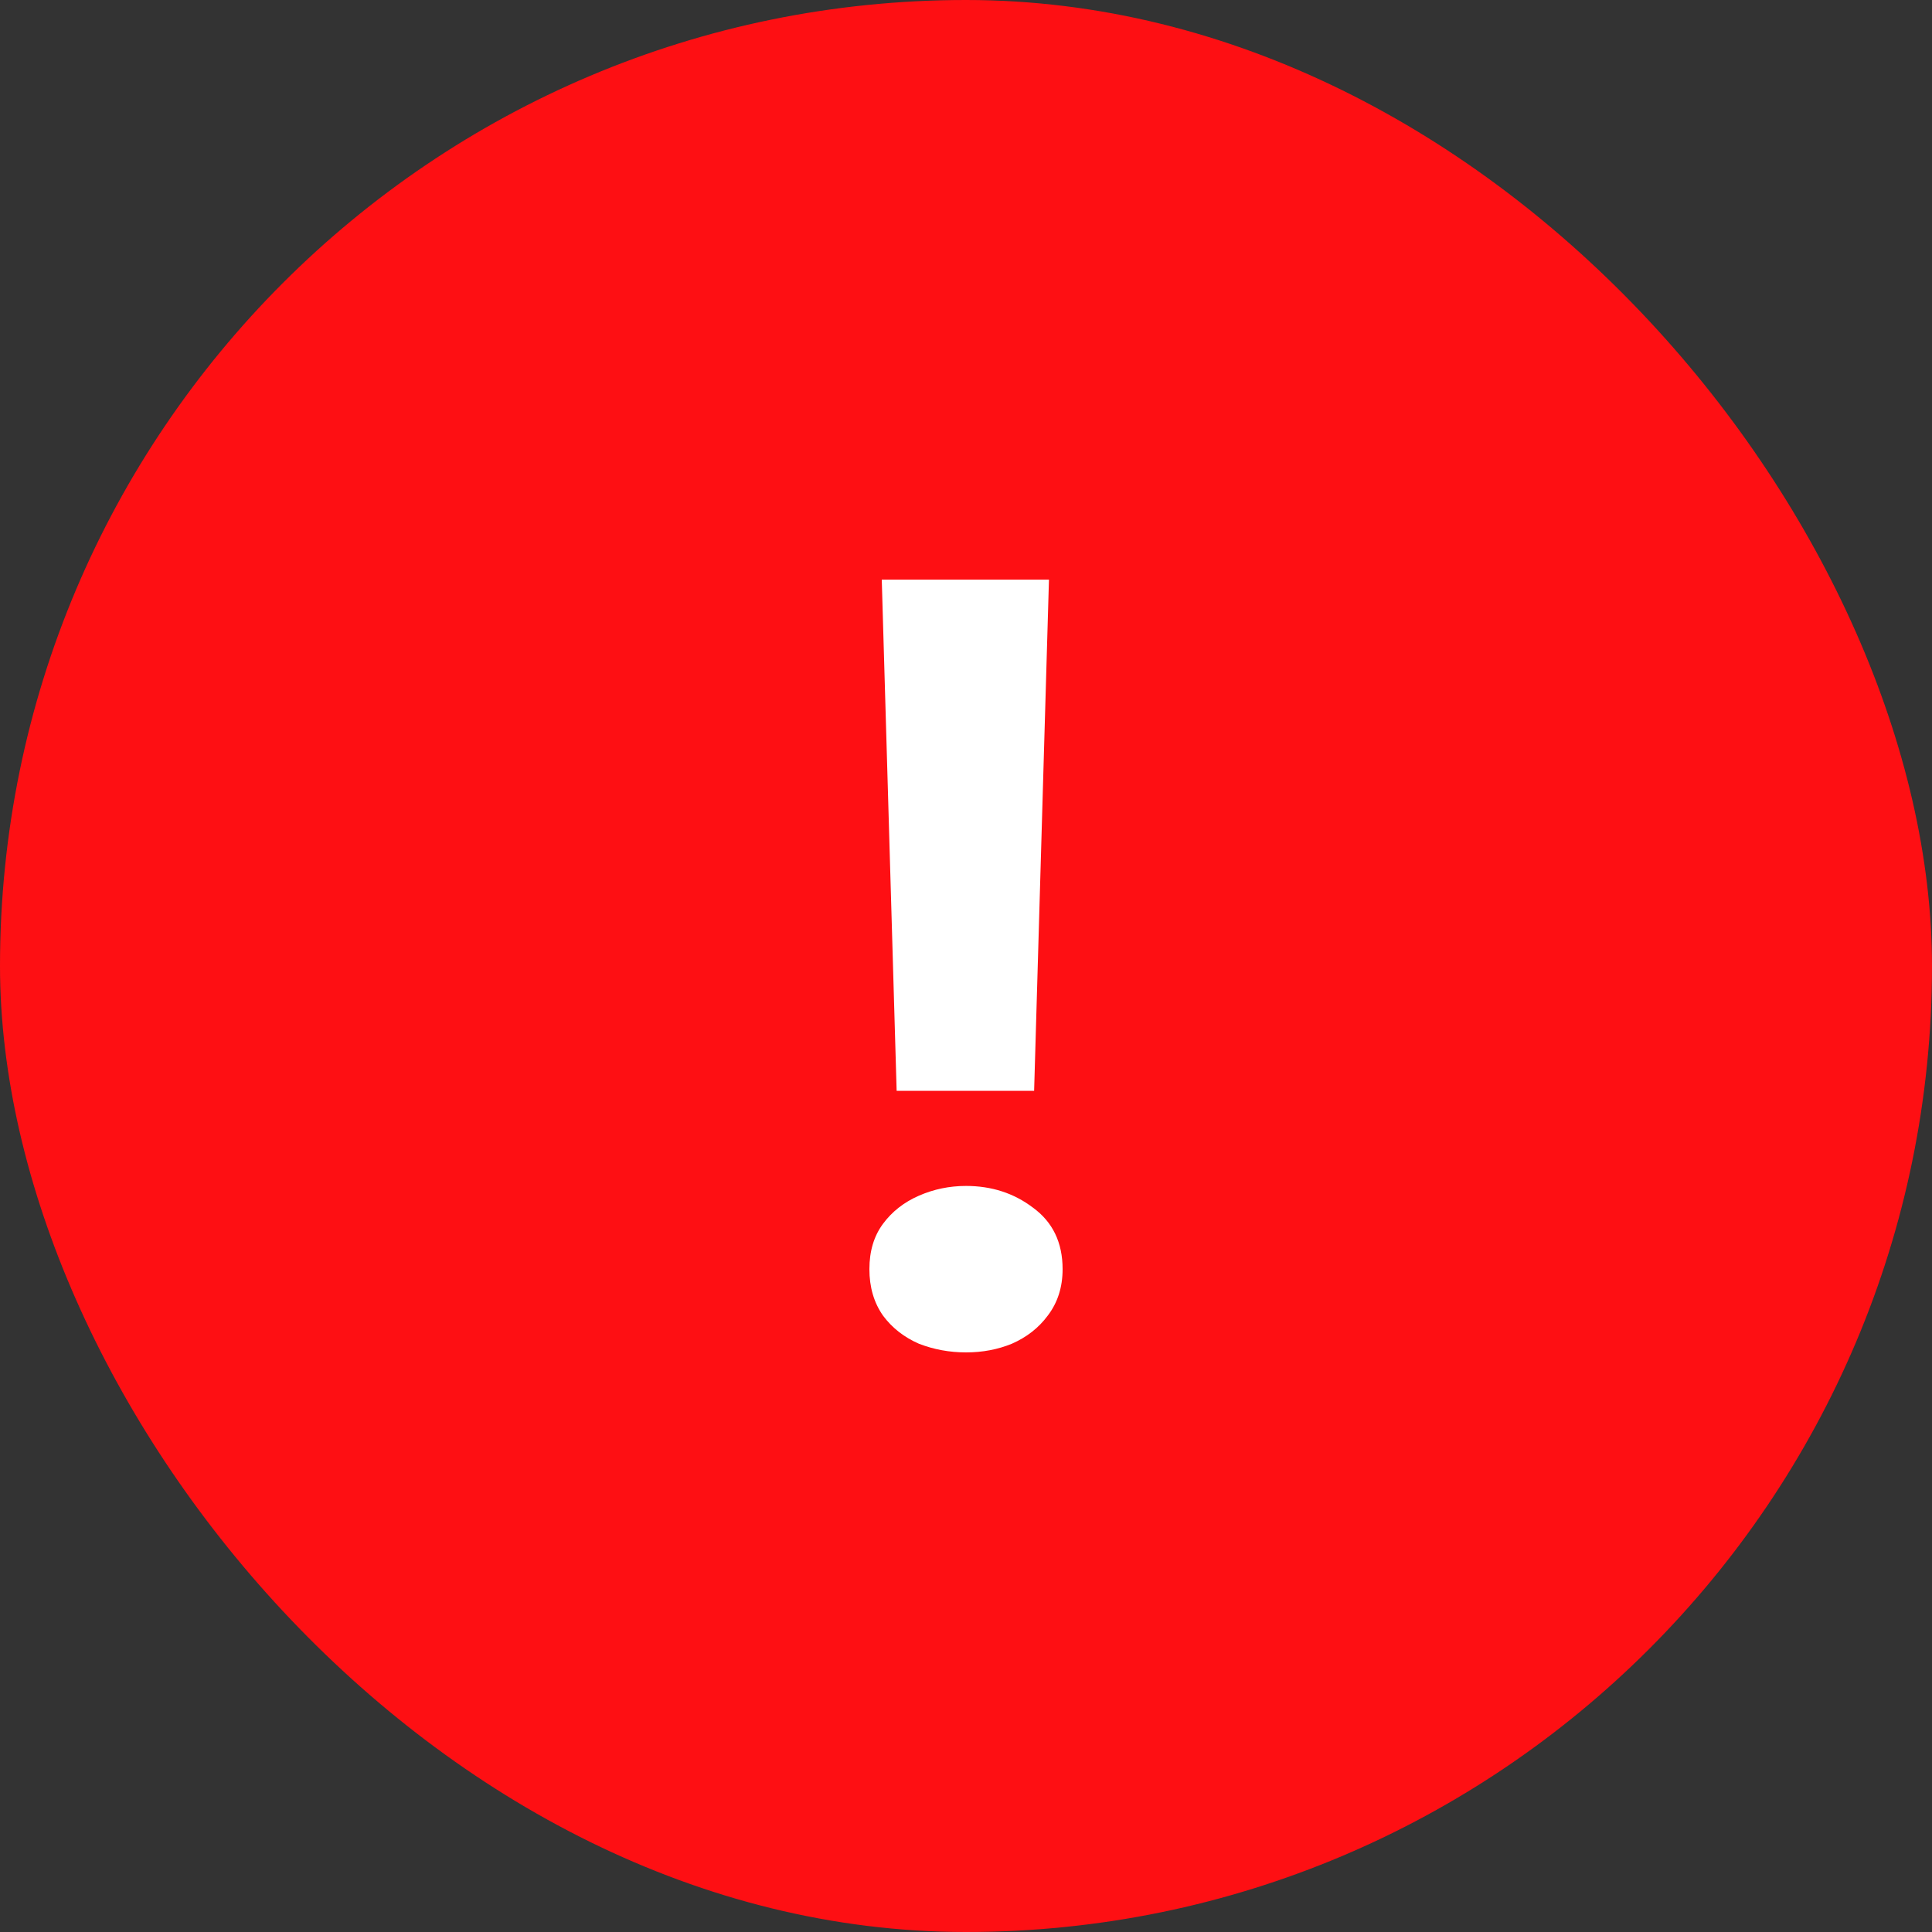
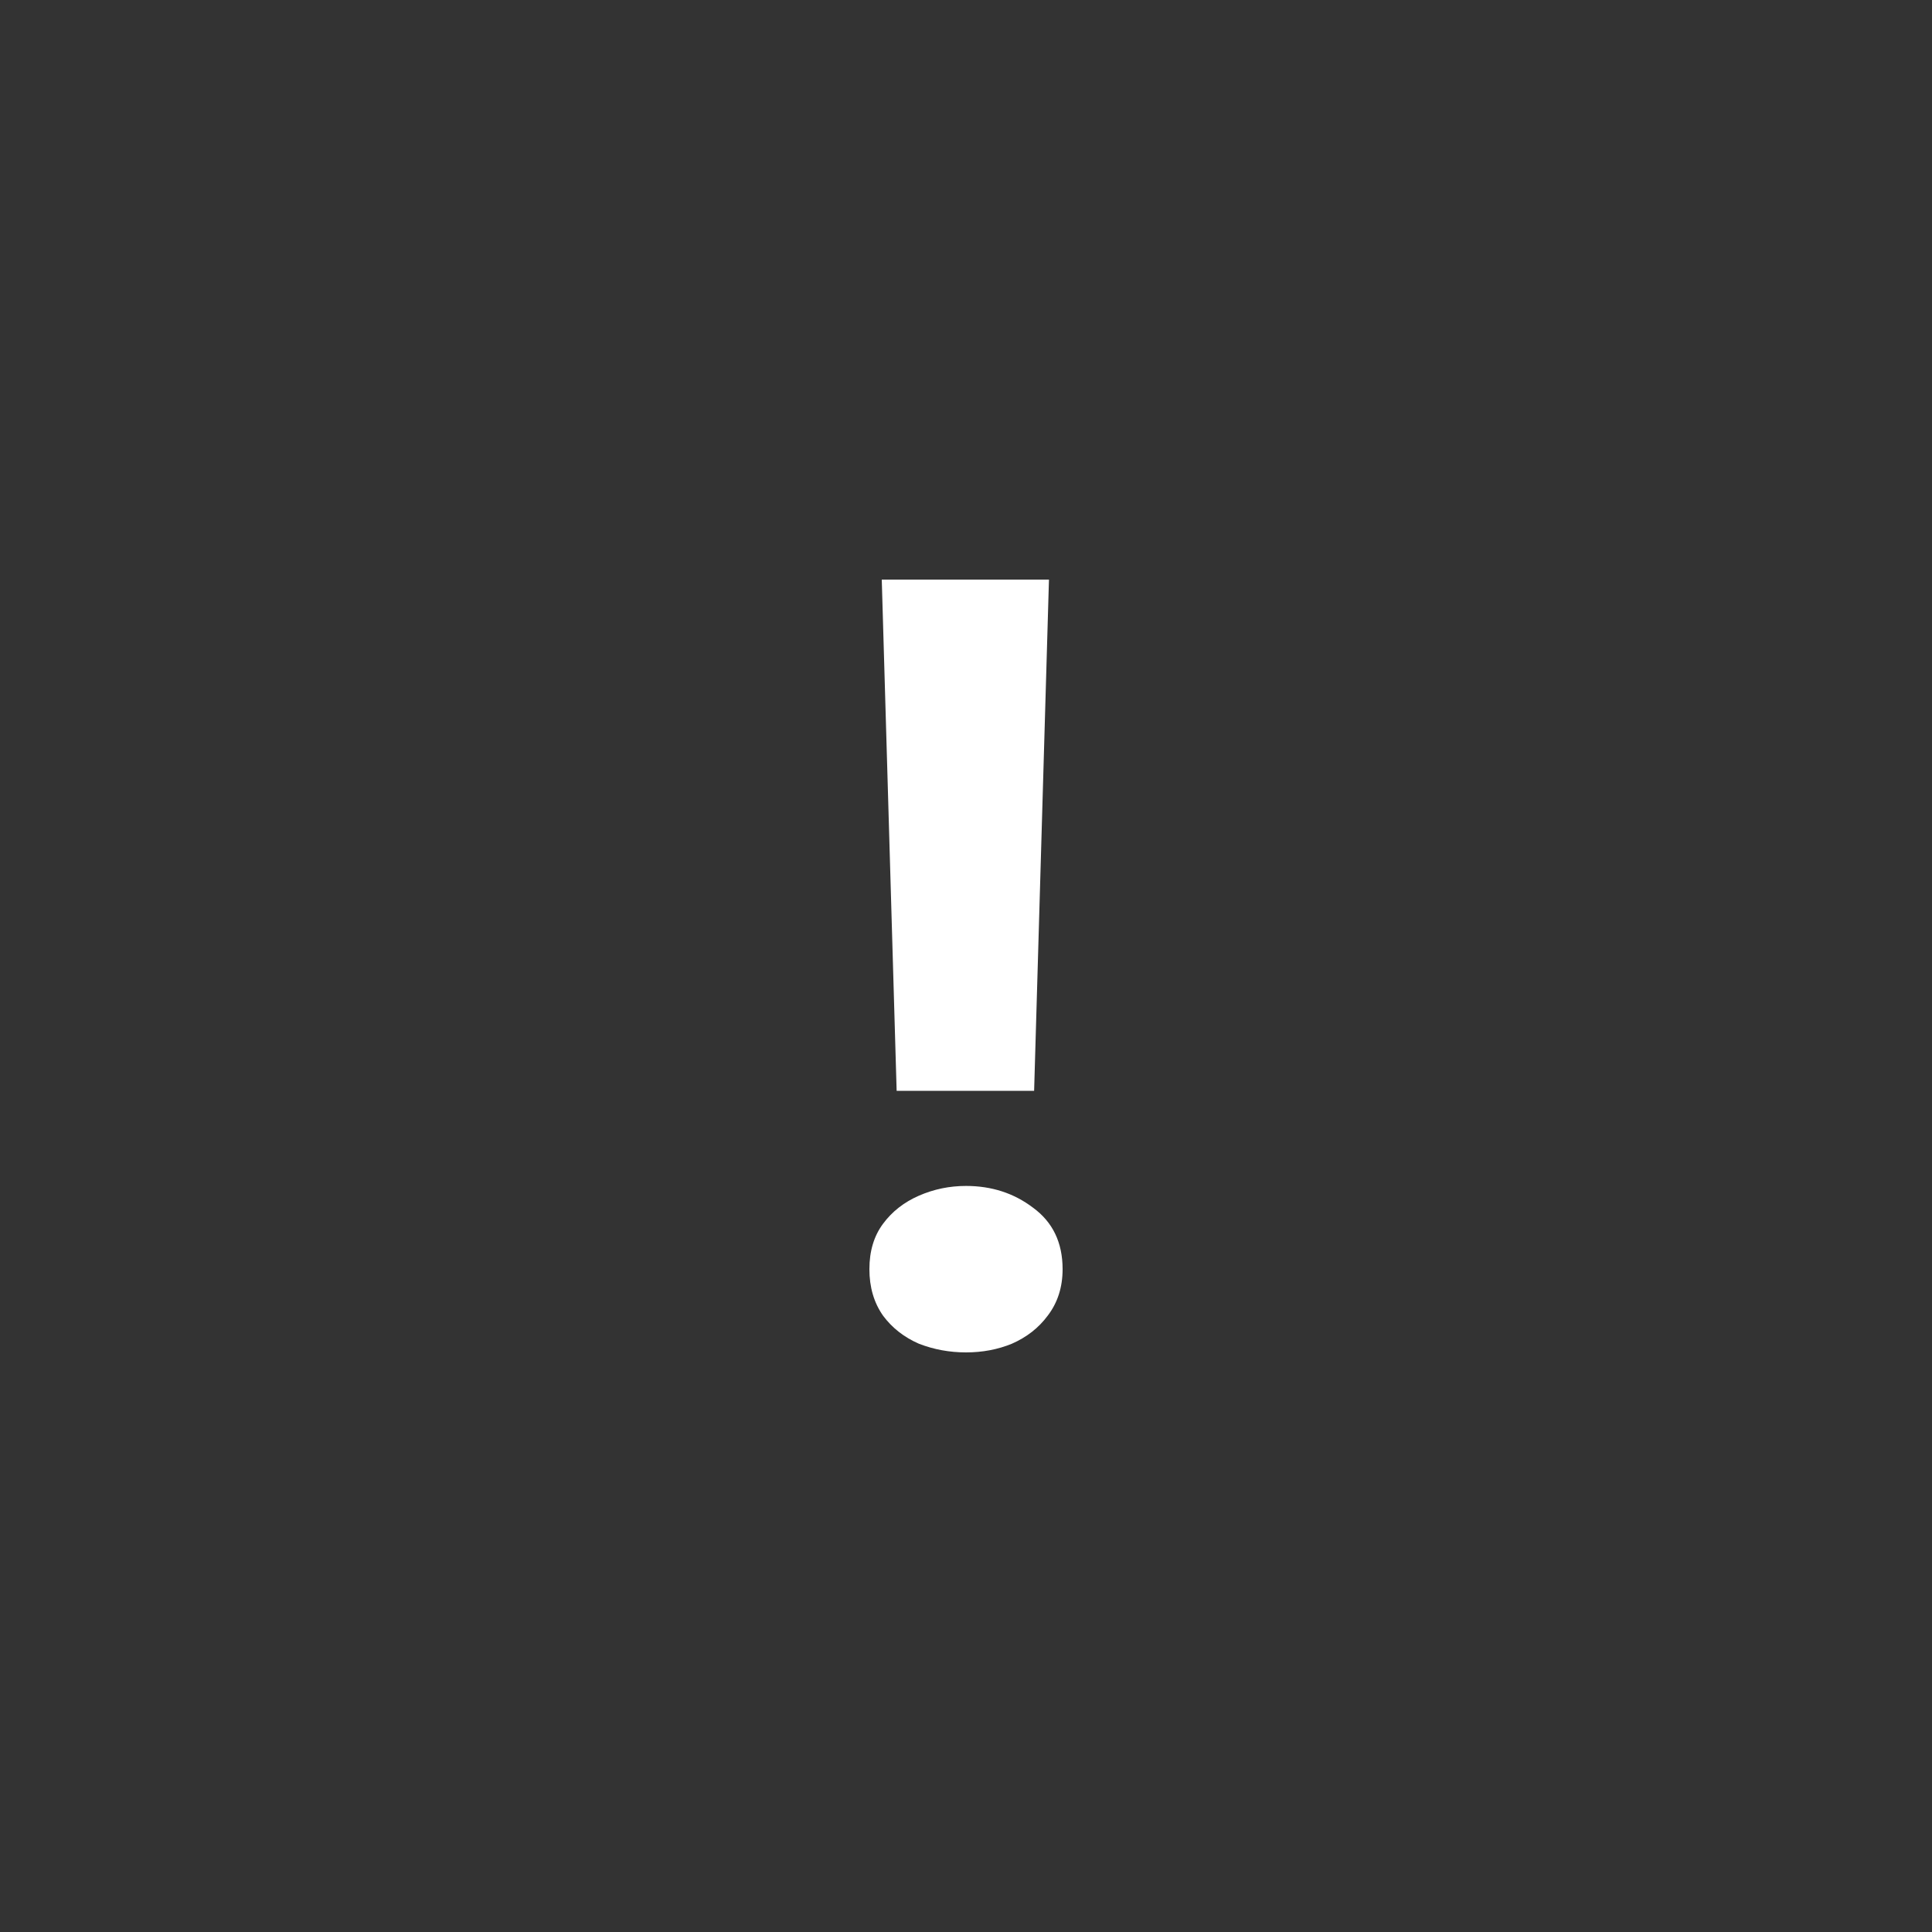
<svg xmlns="http://www.w3.org/2000/svg" width="50" height="50" viewBox="0 0 50 50" fill="none">
  <rect x="0" y="0" width="50" height="50" fill="#333333" stroke="none" />
-   <rect width="50" height="50" rx="25" fill="#FE0F13" />
  <path d="M23.205 28.231L22.82 15H27.147L26.763 28.231H23.205ZM25 35C24.573 35 24.167 34.925 23.782 34.776C23.397 34.608 23.088 34.366 22.853 34.049C22.617 33.713 22.5 33.312 22.5 32.846C22.5 32.38 22.617 31.988 22.853 31.671C23.088 31.354 23.397 31.112 23.782 30.944C24.167 30.776 24.573 30.692 25 30.692C25.662 30.692 26.239 30.879 26.731 31.252C27.244 31.625 27.5 32.156 27.5 32.846C27.5 33.312 27.372 33.713 27.115 34.049C26.88 34.366 26.57 34.608 26.186 34.776C25.823 34.925 25.427 35 25 35Z" fill="white" />
</svg>